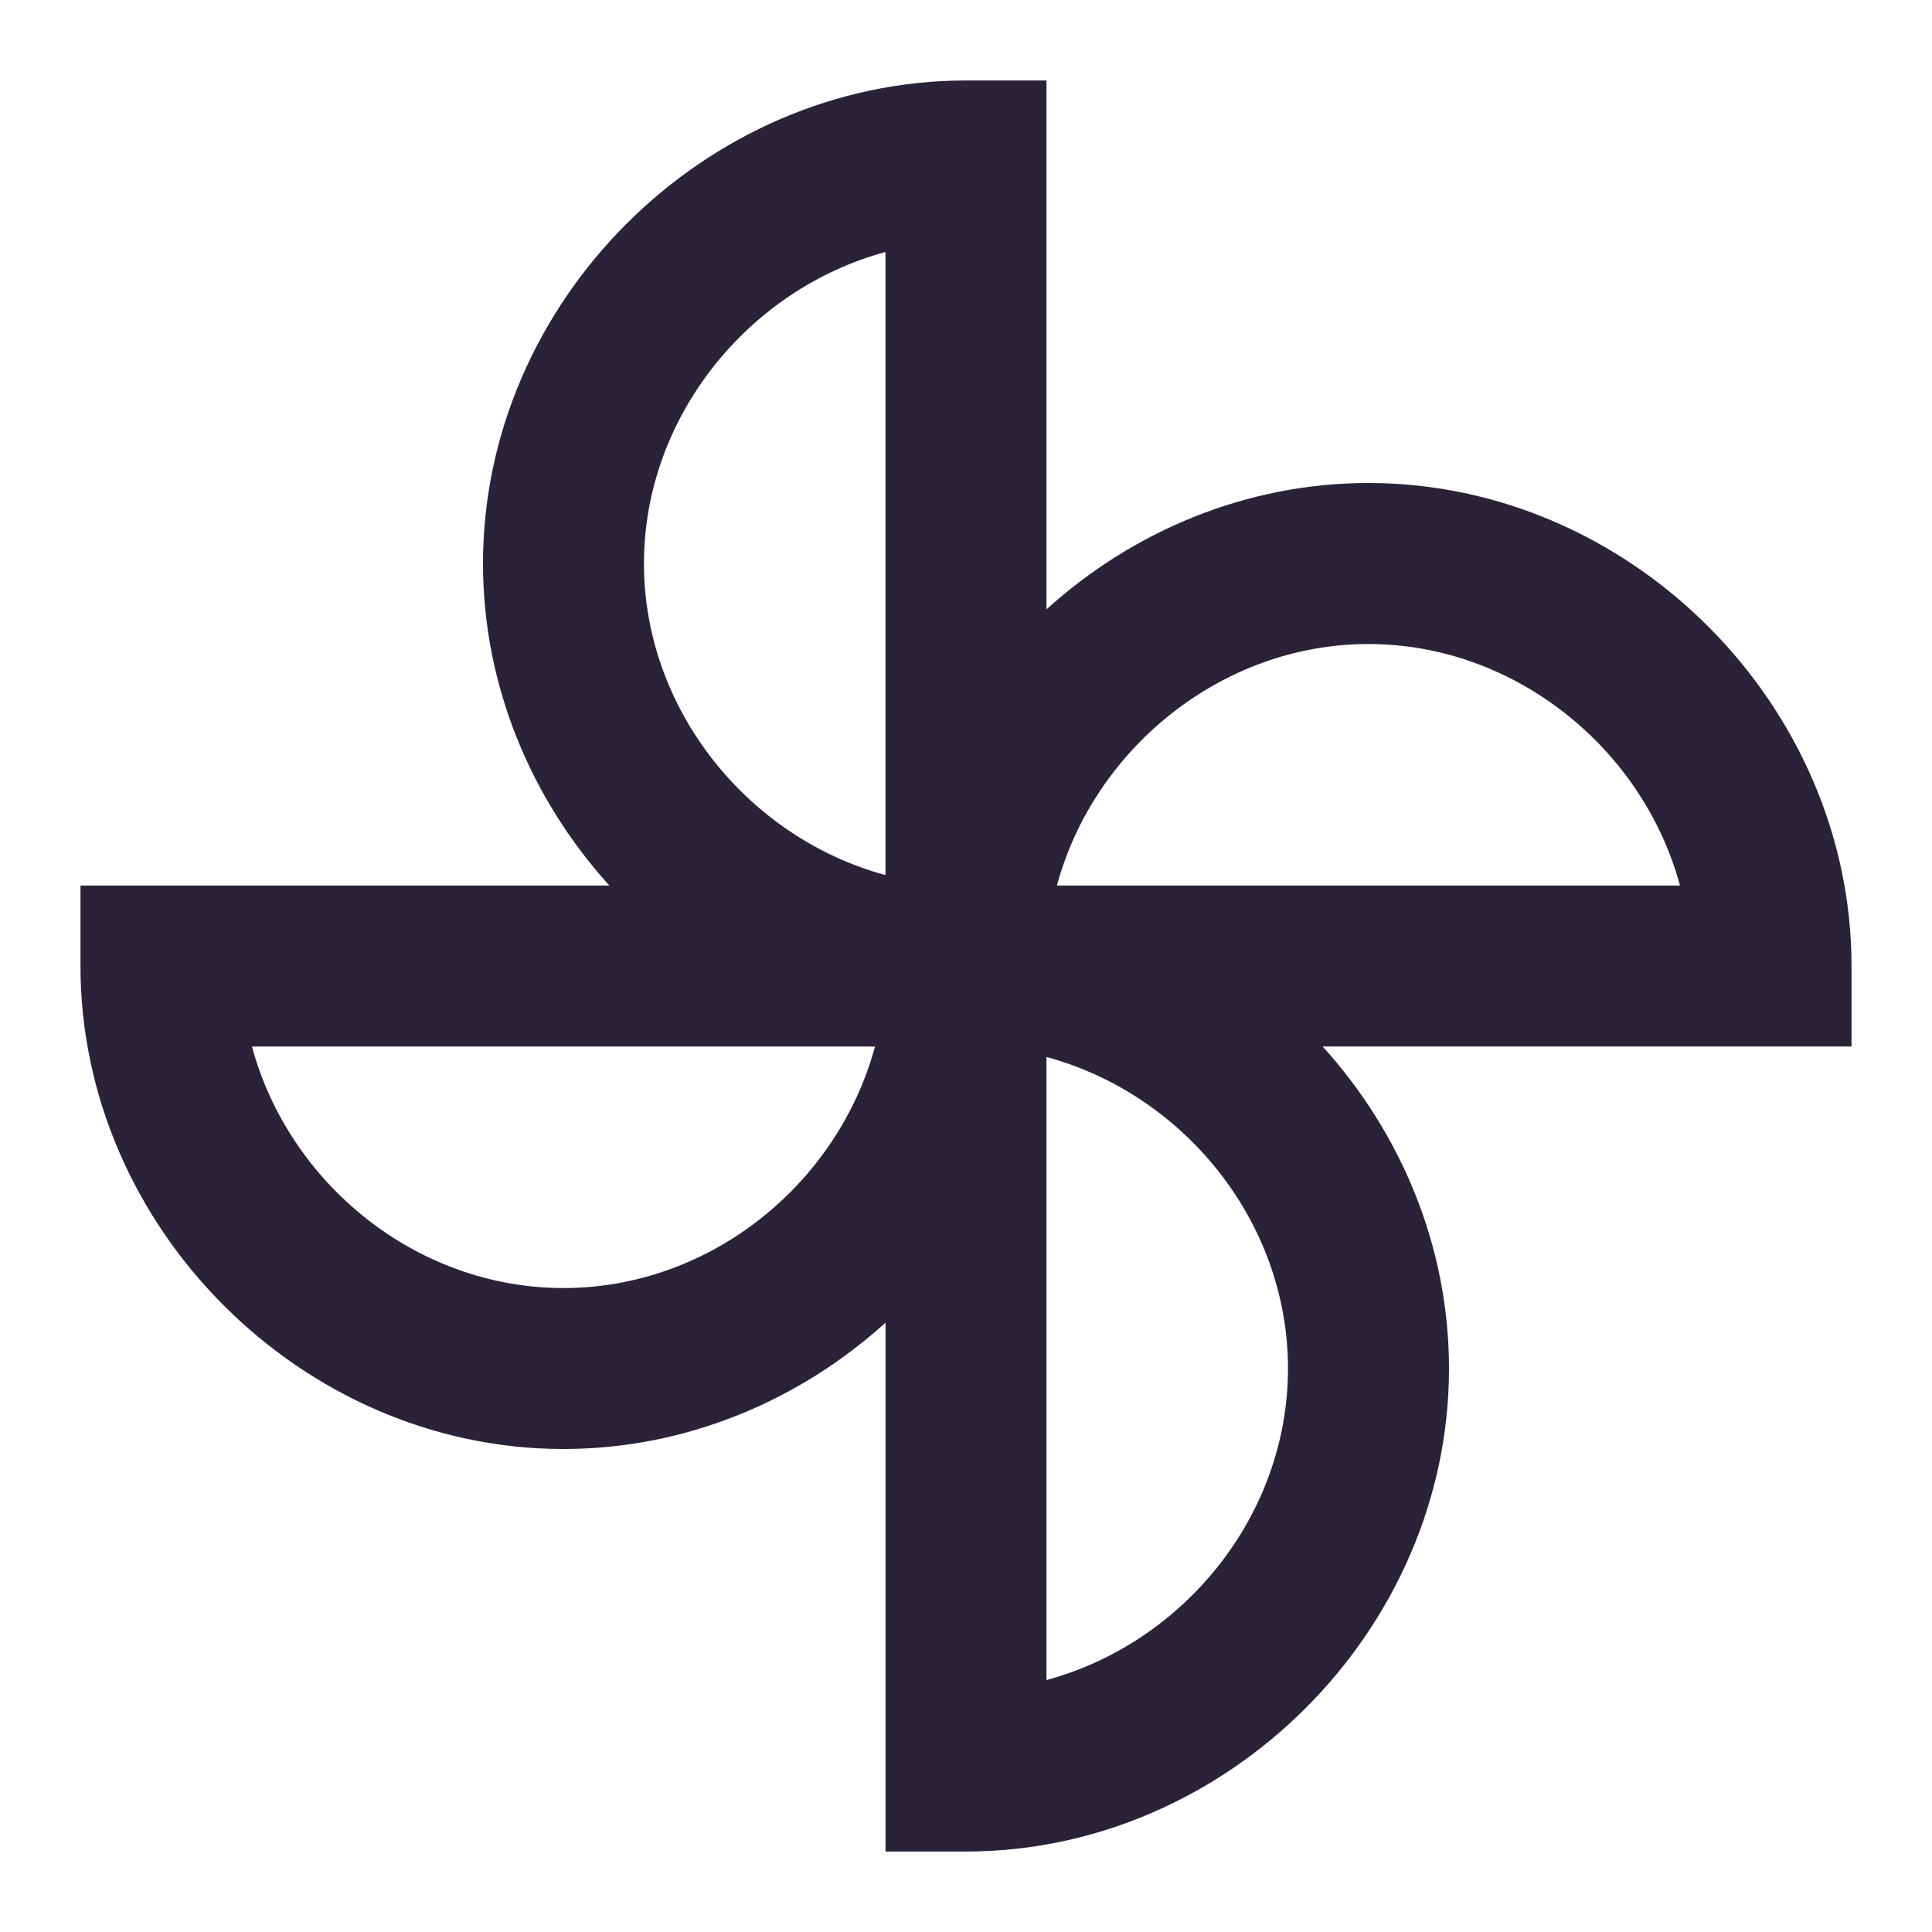
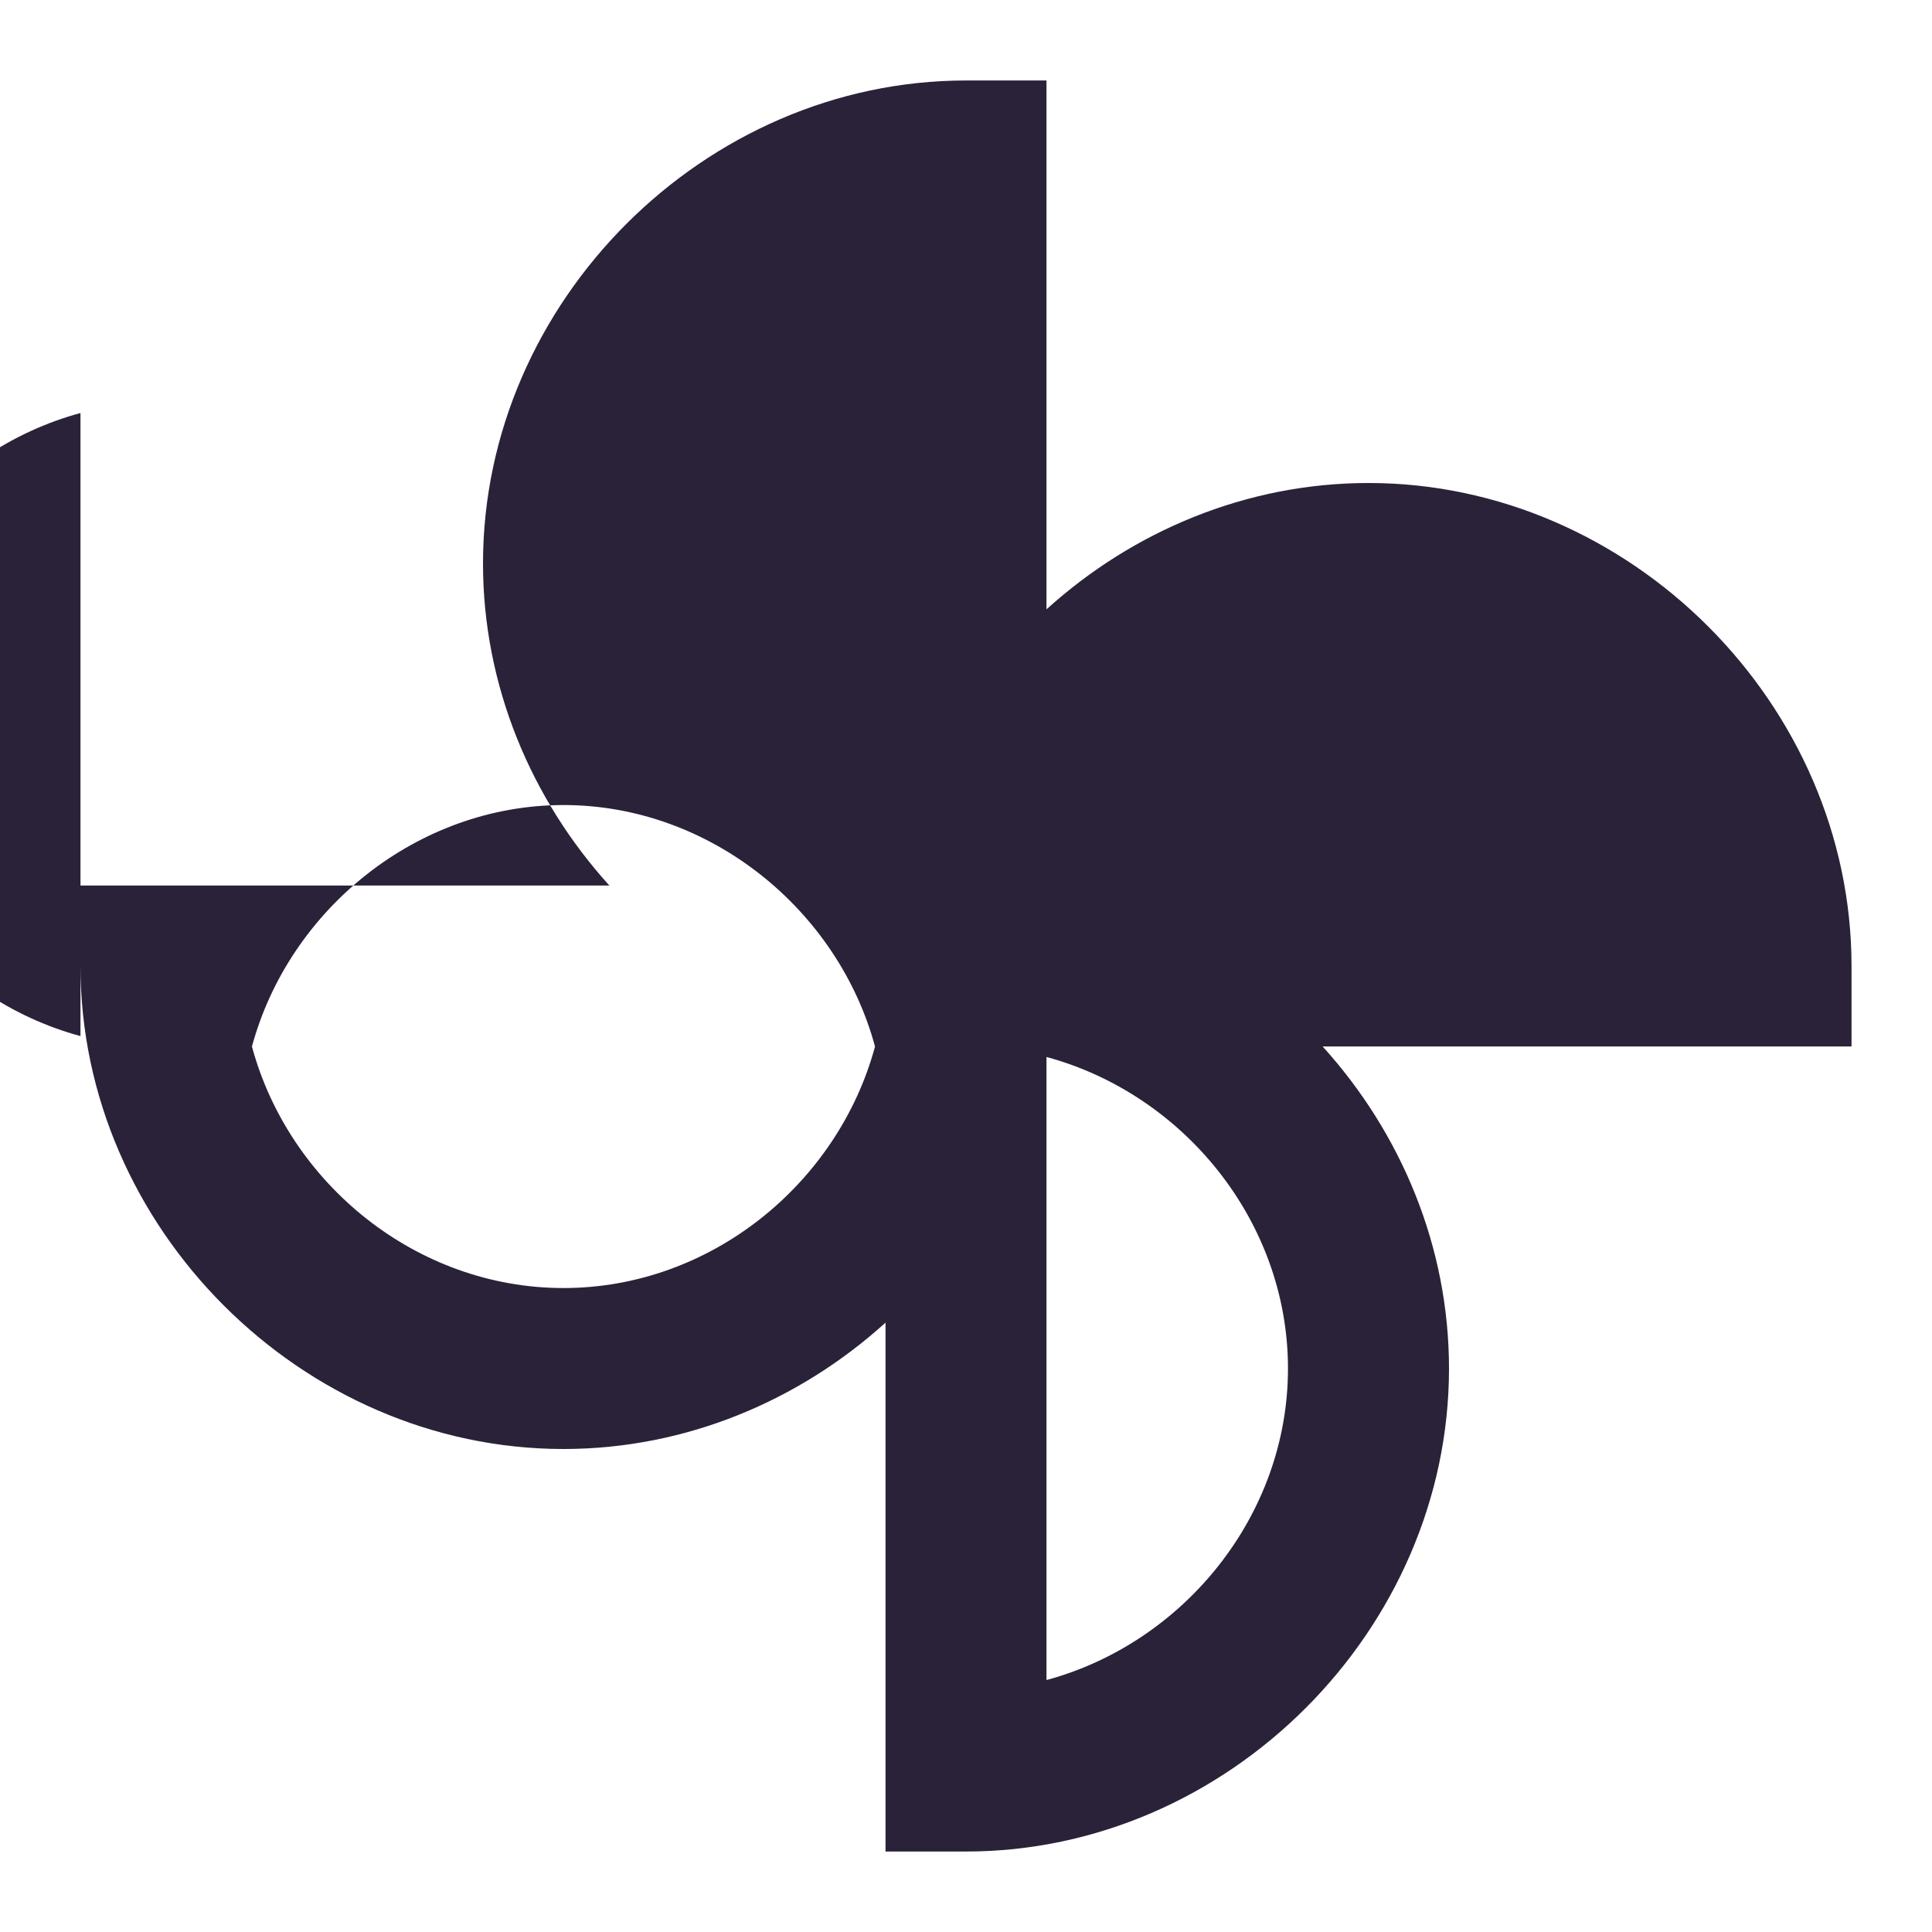
<svg xmlns="http://www.w3.org/2000/svg" fill="none" viewBox="0 0 32 32">
-   <path fill="#2A2238" d="M16 30.667h-1.333v-8.76C13.24 23.2 11.36 24 9.333 24c-4.333 0-8-3.667-8-8v-1.333h8.76C8.8 13.24 8 11.36 8 9.333c0-4.333 3.667-8 8-8h1.333v8.76C18.76 8.8 20.64 8 22.667 8c4.333 0 8 3.667 8 8v1.333h-8.76C23.2 18.76 24 20.64 24 22.667c0 4.333-3.667 8-8 8Zm1.333-13.16v10.32c2.267-.613 4-2.72 4-5.16s-1.733-4.547-4-5.16Zm-13.16-.173c.613 2.267 2.72 4 5.16 4 2.44 0 4.547-1.733 5.16-4H4.173Zm13.333-2.667h10.32c-.613-2.267-2.733-4-5.16-4-2.427 0-4.547 1.733-5.16 4Zm-2.84-10.493c-2.267.613-4 2.733-4 5.16 0 2.427 1.733 4.547 4 5.16V4.173Z" />
+   <path fill="#2A2238" d="M16 30.667h-1.333v-8.76C13.24 23.2 11.36 24 9.333 24c-4.333 0-8-3.667-8-8v-1.333h8.76C8.8 13.24 8 11.36 8 9.333c0-4.333 3.667-8 8-8h1.333v8.76C18.76 8.8 20.64 8 22.667 8c4.333 0 8 3.667 8 8v1.333h-8.76C23.2 18.76 24 20.64 24 22.667c0 4.333-3.667 8-8 8Zm1.333-13.16v10.32c2.267-.613 4-2.72 4-5.16s-1.733-4.547-4-5.16Zm-13.16-.173c.613 2.267 2.72 4 5.16 4 2.44 0 4.547-1.733 5.16-4H4.173Zh10.32c-.613-2.267-2.733-4-5.16-4-2.427 0-4.547 1.733-5.16 4Zm-2.84-10.493c-2.267.613-4 2.733-4 5.16 0 2.427 1.733 4.547 4 5.16V4.173Z" />
</svg>